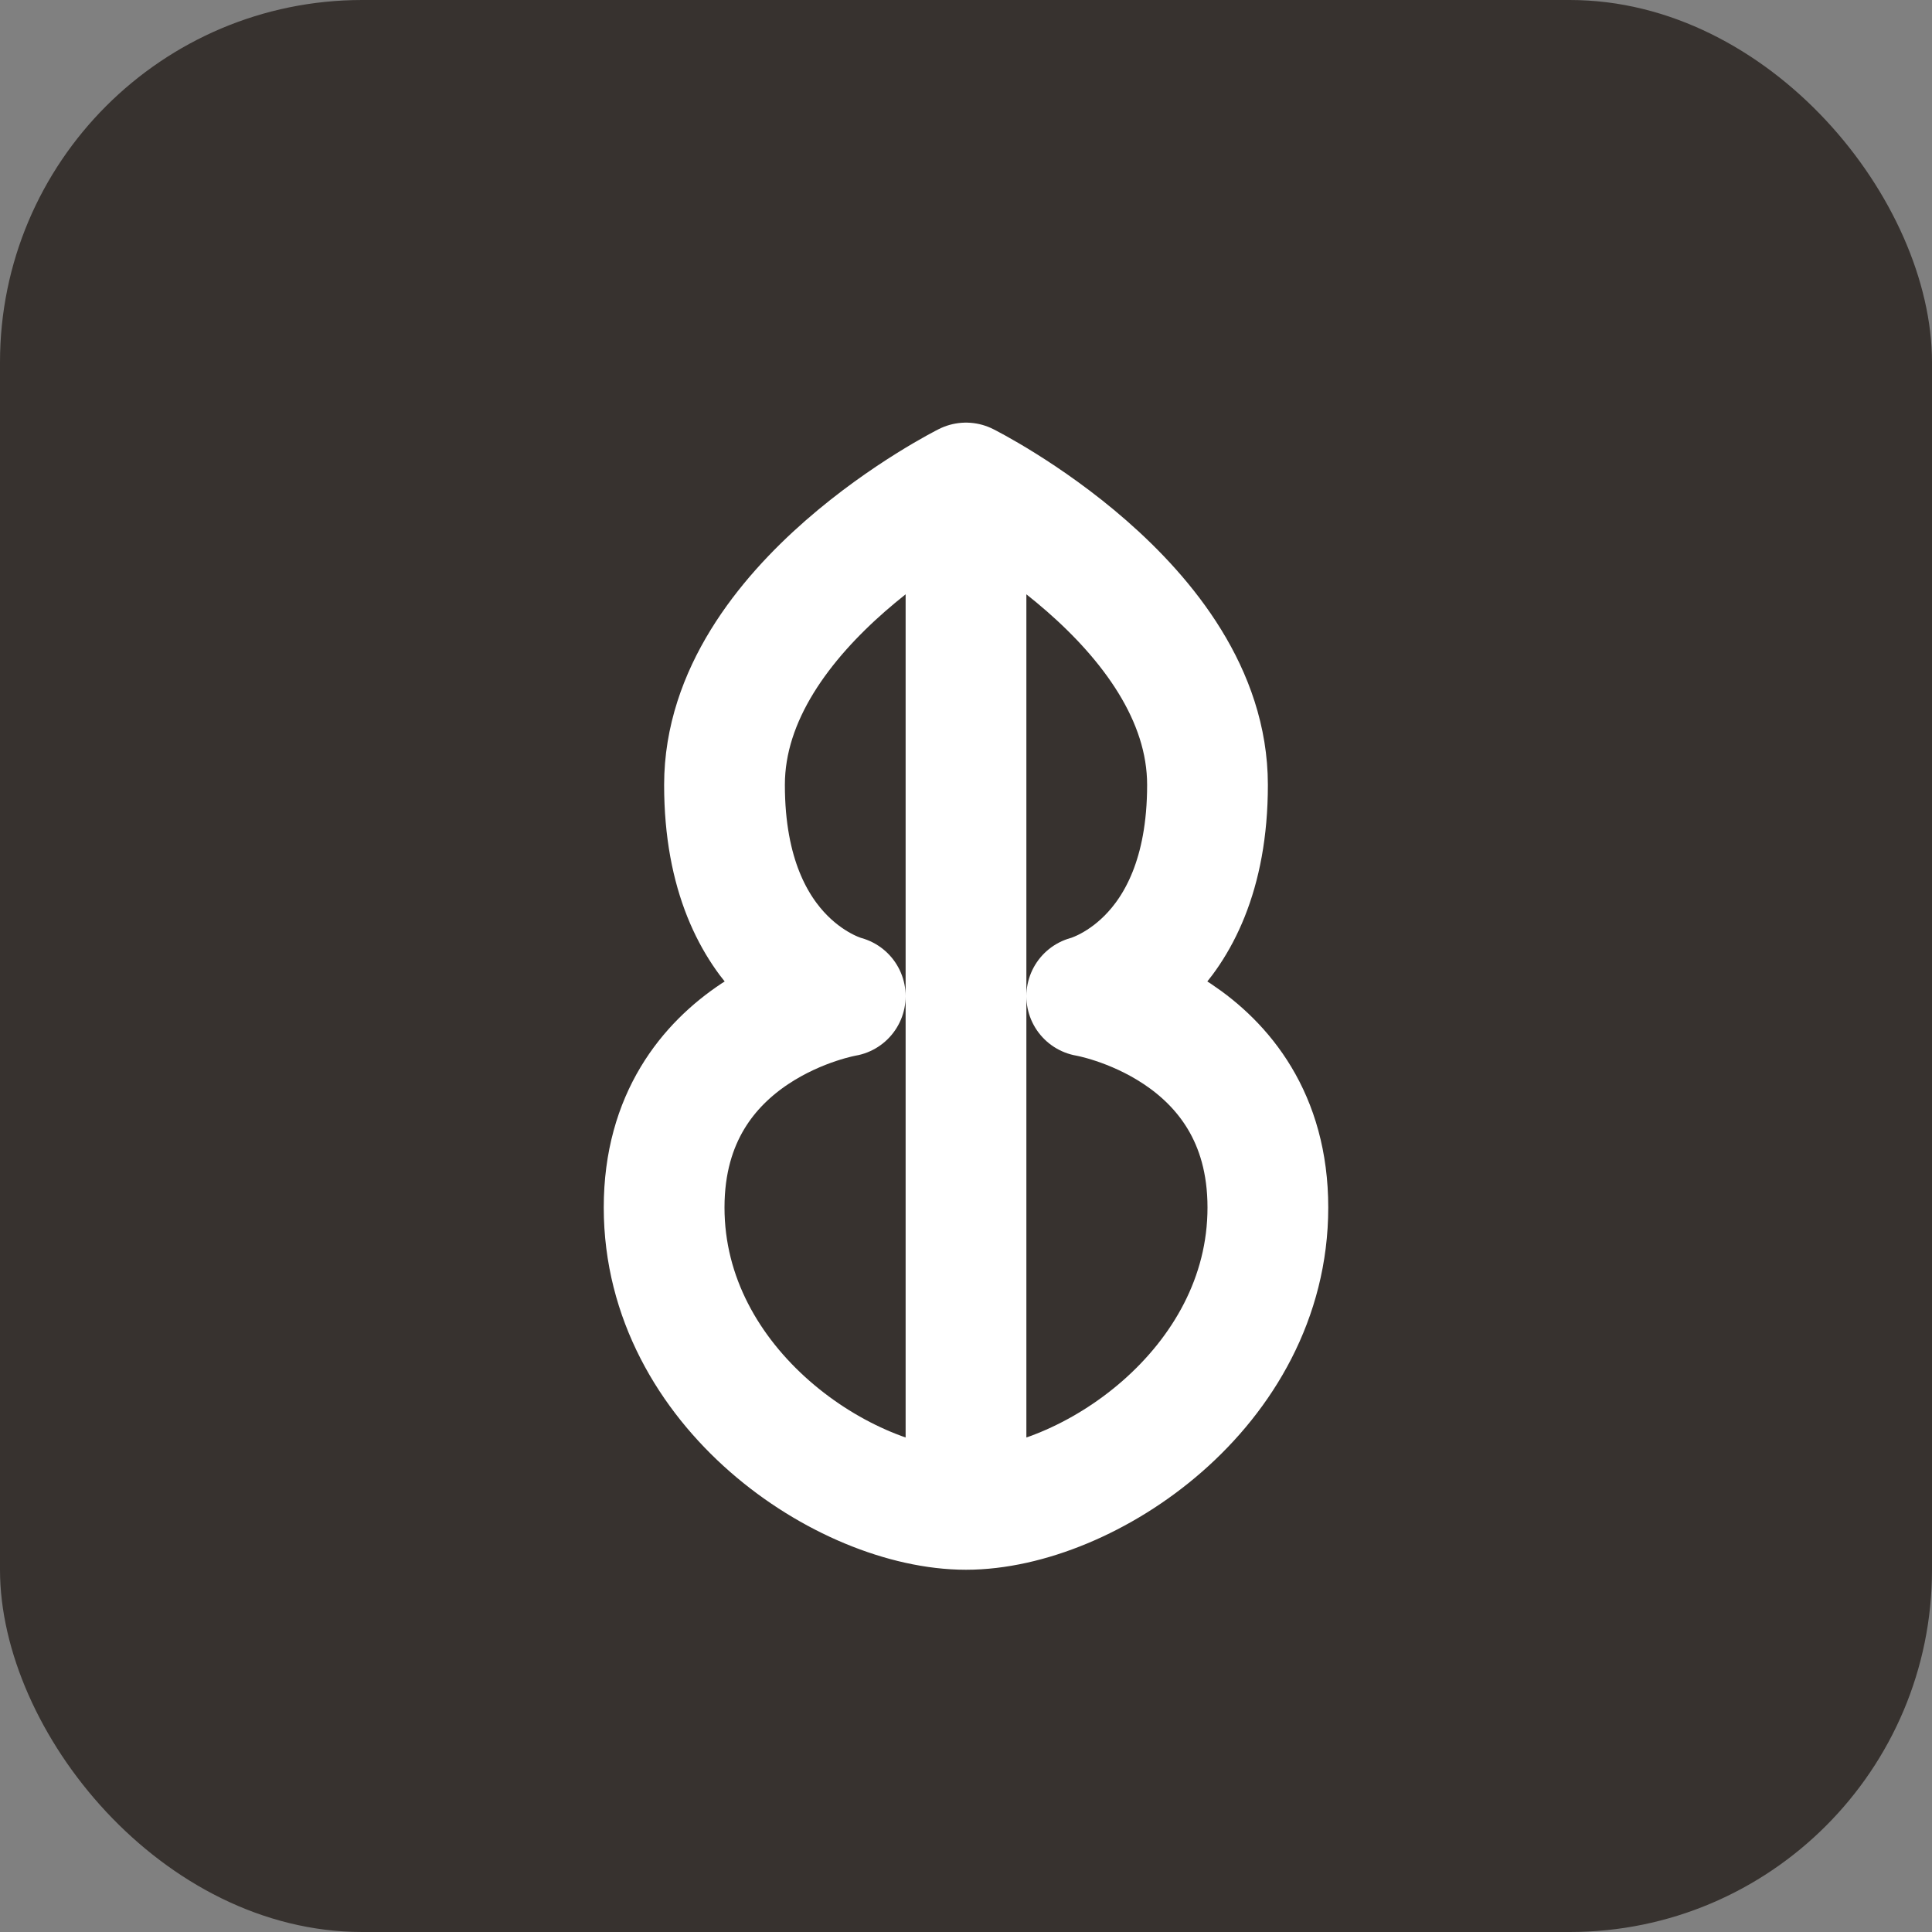
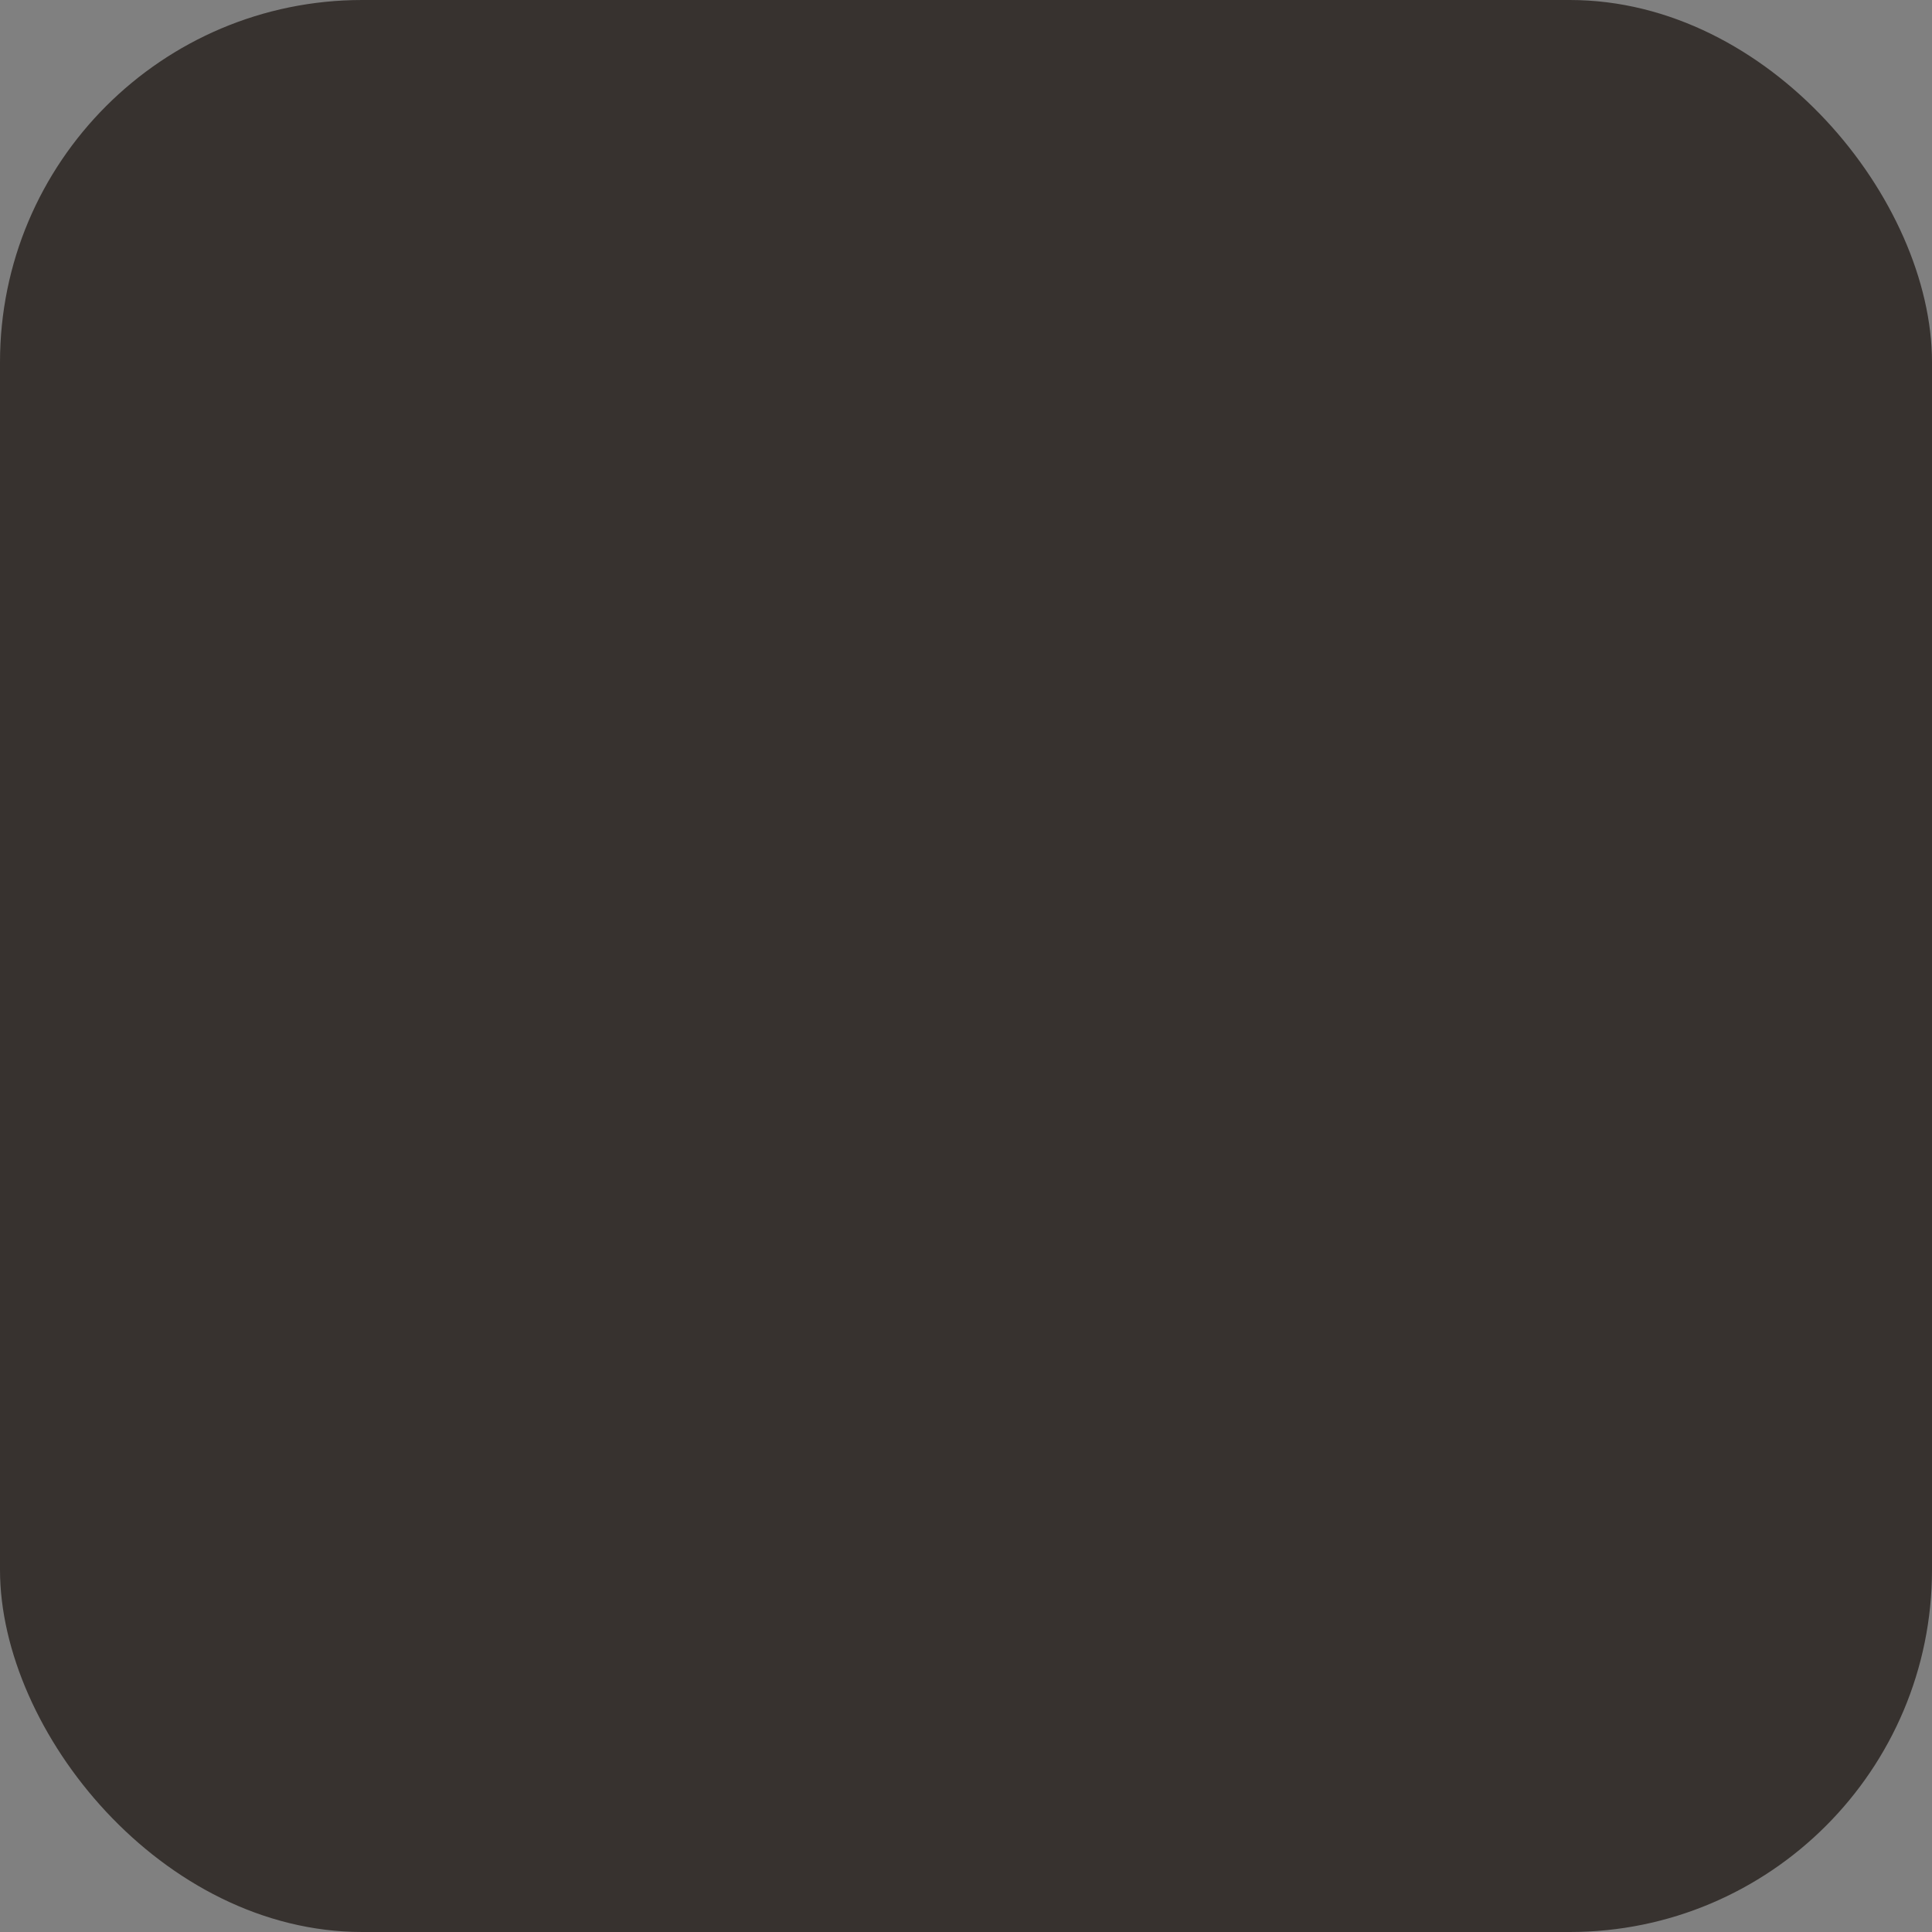
<svg xmlns="http://www.w3.org/2000/svg" width="32" height="32" viewBox="0 0 32 32" fill="none">
  <rect x="0" y="0" width="32" height="32" fill="#808080" stroke="none" />
  <rect width="32" height="32" rx="6" fill="#37322F" />
-   <path d="M16 8C16 8 12 10 12 13C12 16 14 16.5 14 16.5C14 16.5 11 17 11 20C11 23 14 25 16 25M16 8C16 8 20 10 20 13C20 16 18 16.5 18 16.5C18 16.5 21 17 21 20C21 23 18 25 16 25M16 8V25" stroke="white" stroke-width="2" stroke-linecap="round" stroke-linejoin="round" />
</svg>